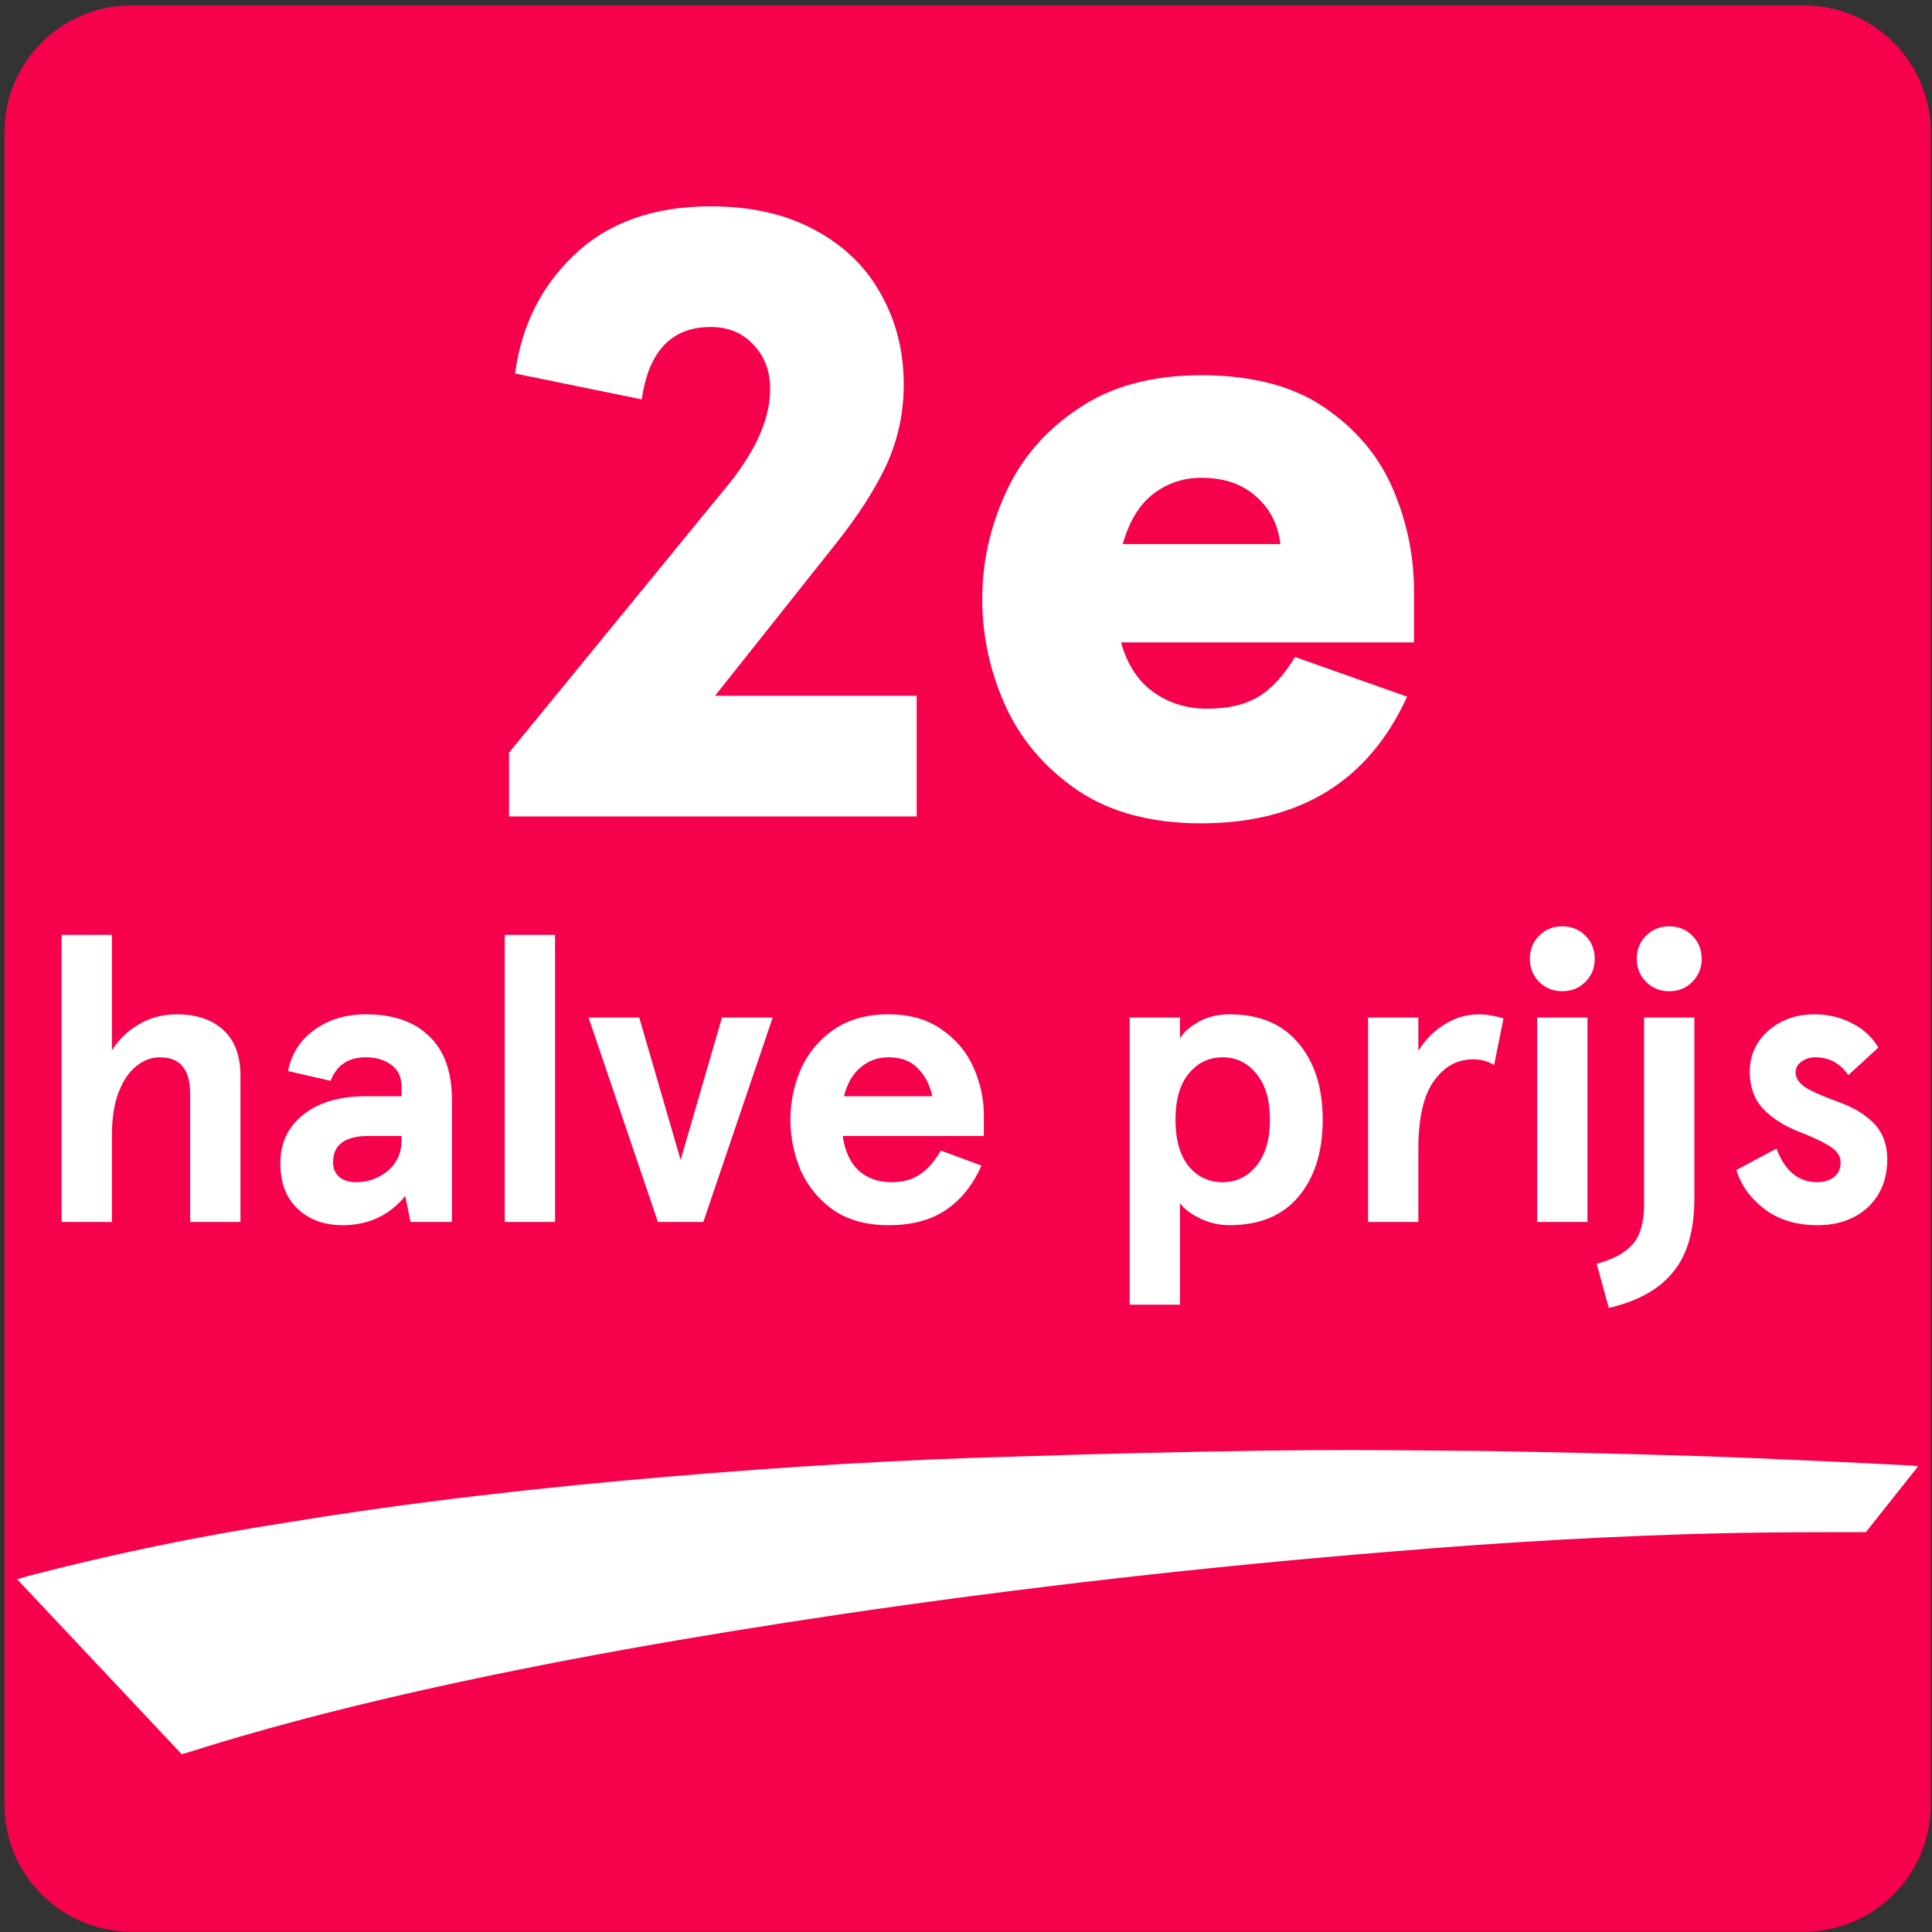
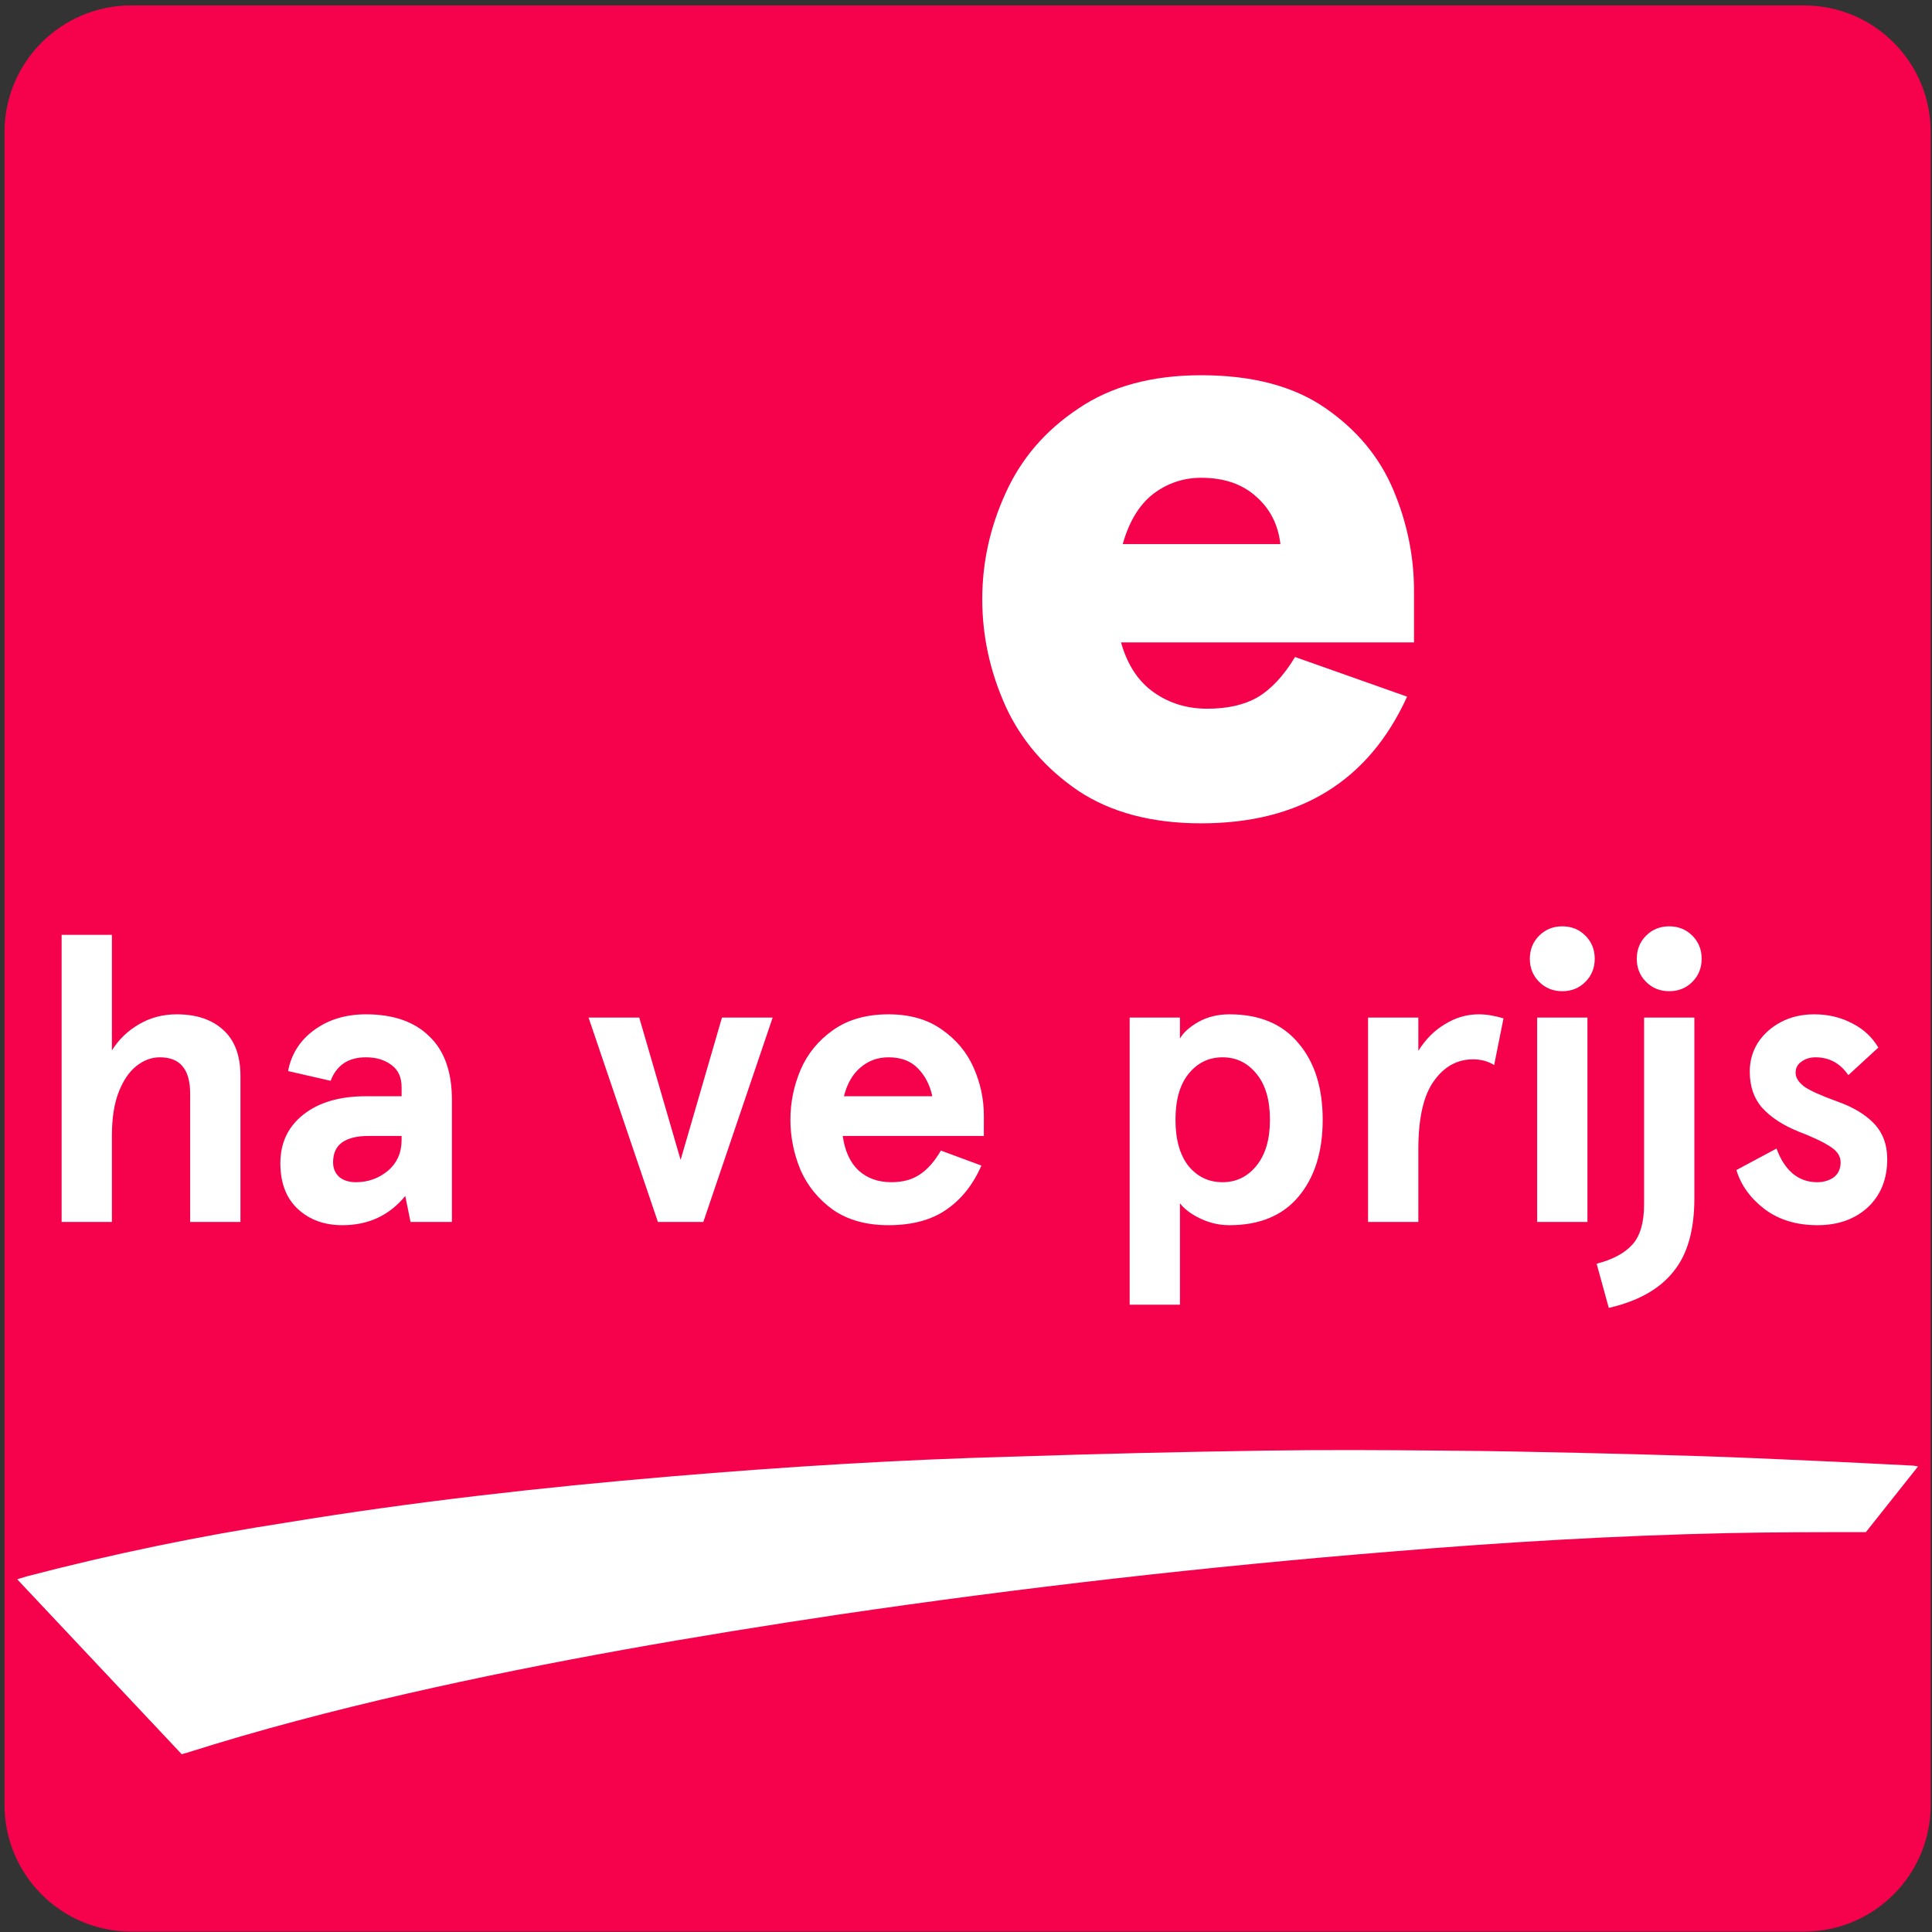
<svg xmlns="http://www.w3.org/2000/svg" width="77" height="77" viewBox="0 0 77 77" fill="none">
  <rect x="0" y="0" width="77" height="77" fill="#333333" stroke="none" />
  <path d="M0.18 5.266C0.18 2.477 2.442 0.216 5.231 0.216H71.898C74.687 0.216 76.948 2.477 76.948 5.266V71.933C76.948 74.723 74.687 76.984 71.898 76.984H5.231C2.442 76.984 0.18 74.723 0.18 71.933V5.266Z" fill="#F6024C" />
  <path d="M74.364 61.064C72.522 61.064 70.683 61.064 68.875 61.102C64.406 61.2 59.939 61.462 55.477 61.836C48.111 62.432 40.773 63.267 33.462 64.343C27.679 65.208 21.93 66.196 16.241 67.495C13.274 68.174 10.336 68.939 7.434 69.861L7.241 69.913L0.685 62.942L1.079 62.823C4.495 61.931 7.956 61.215 11.449 60.678C16.495 59.849 21.61 59.277 26.725 58.844C31.285 58.458 35.854 58.174 40.424 58.053C43.741 57.943 47.062 57.864 50.389 57.815C52.777 57.779 55.159 57.791 57.542 57.815C59.325 57.826 61.116 57.862 62.901 57.903C64.532 57.939 66.173 57.984 67.823 58.036C69.291 58.084 70.729 58.148 72.185 58.215C73.542 58.272 74.897 58.346 76.253 58.413L76.444 58.444" fill="white" />
-   <path d="M20.288 29.997L29.081 19.248C30.157 17.897 30.695 16.649 30.695 15.505C30.695 14.795 30.477 14.211 30.042 13.753C29.607 13.272 29.035 13.032 28.325 13.032C26.768 13.032 25.852 13.993 25.577 15.917L20.529 14.886C20.781 12.986 21.571 11.406 22.899 10.147C24.25 8.865 26.058 8.224 28.325 8.224C29.928 8.224 31.301 8.533 32.446 9.151C33.614 9.769 34.495 10.616 35.091 11.692C35.709 12.768 36.018 13.982 36.018 15.333C36.018 16.455 35.789 17.519 35.331 18.527C34.873 19.511 34.186 20.576 33.27 21.721L28.497 27.731H36.533V32.539H20.288V29.997Z" fill="white" />
  <path d="M56.355 25.602H44.678C44.93 26.494 45.365 27.158 45.983 27.593C46.601 28.029 47.311 28.246 48.112 28.246C48.913 28.246 49.578 28.097 50.104 27.799C50.654 27.479 51.157 26.941 51.615 26.185L56.08 27.765C54.546 31.131 51.81 32.814 47.872 32.814C45.903 32.814 44.266 32.379 42.961 31.509C41.656 30.616 40.694 29.494 40.076 28.143C39.458 26.769 39.148 25.35 39.148 23.884C39.148 22.419 39.458 21.011 40.076 19.66C40.694 18.286 41.656 17.164 42.961 16.294C44.266 15.401 45.903 14.955 47.872 14.955C49.91 14.955 51.558 15.39 52.817 16.26C54.077 17.13 54.981 18.218 55.53 19.523C56.08 20.828 56.355 22.167 56.355 23.541V25.602ZM51.031 21.686C50.94 20.908 50.619 20.278 50.07 19.797C49.52 19.294 48.788 19.042 47.872 19.042C47.162 19.042 46.521 19.259 45.949 19.694C45.399 20.129 44.998 20.793 44.746 21.686H51.031Z" fill="white" />
  <path d="M4.46 37.258V41.864C4.729 41.433 5.085 41.089 5.527 40.83C5.979 40.56 6.486 40.426 7.046 40.426C7.833 40.426 8.452 40.636 8.905 41.056C9.357 41.466 9.583 42.074 9.583 42.882V48.701H7.579V43.593C7.579 43.098 7.477 42.732 7.272 42.495C7.078 42.258 6.777 42.139 6.367 42.139C6.044 42.139 5.737 42.252 5.446 42.478C5.155 42.705 4.918 43.049 4.735 43.513C4.552 43.976 4.46 44.558 4.46 45.258V48.701H2.456V37.258H4.46Z" fill="white" />
  <path d="M13.647 48.83C12.925 48.83 12.332 48.614 11.869 48.183C11.406 47.752 11.174 47.144 11.174 46.357C11.174 45.549 11.481 44.903 12.095 44.418C12.71 43.933 13.539 43.691 14.584 43.691H16.006V43.335C16.006 42.936 15.872 42.64 15.602 42.446C15.333 42.241 14.994 42.139 14.584 42.139C13.884 42.139 13.415 42.451 13.178 43.076L11.481 42.688C11.611 42.01 11.955 41.466 12.516 41.056C13.087 40.636 13.776 40.426 14.584 40.426C15.672 40.426 16.513 40.717 17.105 41.299C17.709 41.87 18.011 42.715 18.011 43.836V48.701H16.362L16.152 47.666C15.516 48.442 14.681 48.83 13.647 48.83ZM14.18 47.117C14.665 47.117 15.091 46.966 15.457 46.664C15.823 46.352 16.006 45.942 16.006 45.436V45.274H14.665C14.223 45.274 13.879 45.361 13.631 45.533C13.394 45.705 13.275 45.969 13.275 46.325C13.275 46.562 13.356 46.756 13.518 46.907C13.69 47.047 13.911 47.117 14.18 47.117Z" fill="white" />
-   <path d="M20.117 37.258H22.121V48.701H20.117V37.258Z" fill="white" />
  <path d="M23.457 40.555H25.477L27.126 46.228L28.774 40.555H30.795L28.031 48.701H26.221L23.457 40.555Z" fill="white" />
  <path d="M39.211 45.274H33.587C33.673 45.878 33.883 46.336 34.217 46.648C34.562 46.961 34.998 47.117 35.526 47.117C35.979 47.117 36.356 47.014 36.657 46.81C36.97 46.605 37.25 46.287 37.498 45.856L39.114 46.454C38.78 47.219 38.311 47.806 37.708 48.216C37.115 48.625 36.35 48.83 35.413 48.83C34.529 48.83 33.791 48.625 33.199 48.216C32.617 47.796 32.186 47.268 31.906 46.632C31.637 45.986 31.502 45.317 31.502 44.628C31.502 43.938 31.637 43.276 31.906 42.64C32.186 41.993 32.617 41.466 33.199 41.056C33.791 40.636 34.529 40.426 35.413 40.426C36.264 40.426 36.975 40.63 37.546 41.04C38.117 41.439 38.538 41.945 38.807 42.559C39.076 43.173 39.211 43.804 39.211 44.45V45.274ZM37.158 43.691C37.061 43.238 36.867 42.866 36.577 42.575C36.296 42.284 35.909 42.139 35.413 42.139C34.982 42.139 34.61 42.274 34.298 42.543C33.985 42.802 33.764 43.184 33.635 43.691H37.158Z" fill="white" />
  <path d="M47.027 40.555V41.395C47.156 41.158 47.398 40.938 47.754 40.733C48.12 40.528 48.535 40.426 48.998 40.426C50.194 40.426 51.11 40.808 51.746 41.573C52.392 42.328 52.716 43.346 52.716 44.628C52.716 45.91 52.392 46.934 51.746 47.699C51.11 48.453 50.194 48.83 48.998 48.83C48.6 48.83 48.217 48.744 47.851 48.571C47.484 48.399 47.21 48.194 47.027 47.957V51.998H45.023V40.555H47.027ZM48.724 47.117C49.273 47.117 49.726 46.896 50.081 46.454C50.437 46.012 50.614 45.404 50.614 44.628C50.614 43.841 50.437 43.233 50.081 42.802C49.726 42.36 49.273 42.139 48.724 42.139C48.174 42.139 47.722 42.36 47.366 42.802C47.021 43.233 46.849 43.841 46.849 44.628C46.849 45.414 47.021 46.029 47.366 46.47C47.722 46.901 48.174 47.117 48.724 47.117Z" fill="white" />
  <path d="M56.528 40.555V41.88C56.819 41.417 57.174 41.062 57.595 40.814C58.015 40.555 58.462 40.426 58.936 40.426C59.238 40.426 59.566 40.48 59.922 40.587L59.55 42.446C59.302 42.295 59.022 42.22 58.71 42.22C58.074 42.22 57.551 42.511 57.142 43.093C56.733 43.664 56.528 44.569 56.528 45.808V48.701H54.524V40.555H56.528Z" fill="white" />
  <path d="M61.263 40.555H63.267V48.701H61.263V40.555ZM62.265 39.505C61.899 39.505 61.592 39.381 61.344 39.133C61.096 38.885 60.972 38.578 60.972 38.212C60.972 37.845 61.096 37.538 61.344 37.291C61.592 37.043 61.899 36.919 62.265 36.919C62.632 36.919 62.939 37.043 63.186 37.291C63.434 37.538 63.558 37.845 63.558 38.212C63.558 38.578 63.434 38.885 63.186 39.133C62.939 39.381 62.632 39.505 62.265 39.505Z" fill="white" />
  <path d="M63.634 50.365C64.269 50.204 64.743 49.95 65.056 49.606C65.368 49.261 65.525 48.728 65.525 48.006V40.555H67.529V47.763C67.529 49.035 67.249 50.01 66.688 50.688C66.139 51.378 65.282 51.858 64.118 52.127L63.634 50.365ZM66.527 39.505C66.16 39.505 65.853 39.381 65.605 39.133C65.358 38.885 65.234 38.578 65.234 38.212C65.234 37.845 65.358 37.538 65.605 37.291C65.853 37.043 66.16 36.919 66.527 36.919C66.893 36.919 67.2 37.043 67.448 37.291C67.696 37.538 67.82 37.845 67.82 38.212C67.82 38.578 67.696 38.885 67.448 39.133C67.2 39.381 66.893 39.505 66.527 39.505Z" fill="white" />
  <path d="M72.436 48.83C71.596 48.83 70.89 48.614 70.319 48.183C69.759 47.752 69.387 47.235 69.204 46.632L70.804 45.775C70.955 46.196 71.165 46.524 71.434 46.761C71.715 46.998 72.043 47.117 72.42 47.117C72.679 47.117 72.9 47.052 73.083 46.923C73.266 46.783 73.358 46.583 73.358 46.325C73.358 46.077 73.218 45.867 72.938 45.694C72.657 45.511 72.237 45.312 71.677 45.097C71.063 44.849 70.583 44.536 70.239 44.159C69.904 43.782 69.737 43.297 69.737 42.705C69.737 42.284 69.845 41.902 70.061 41.557C70.287 41.212 70.594 40.938 70.982 40.733C71.37 40.528 71.812 40.426 72.307 40.426C72.857 40.426 73.358 40.544 73.81 40.781C74.263 41.008 74.613 41.331 74.861 41.751L73.665 42.85C73.342 42.376 72.905 42.139 72.356 42.139C72.14 42.139 71.952 42.198 71.79 42.317C71.639 42.425 71.564 42.57 71.564 42.753C71.564 42.947 71.677 43.13 71.903 43.303C72.129 43.464 72.571 43.664 73.228 43.901C73.864 44.127 74.354 44.423 74.699 44.789C75.044 45.156 75.216 45.624 75.216 46.196C75.216 46.993 74.958 47.634 74.441 48.119C73.923 48.593 73.255 48.83 72.436 48.83Z" fill="white" />
</svg>